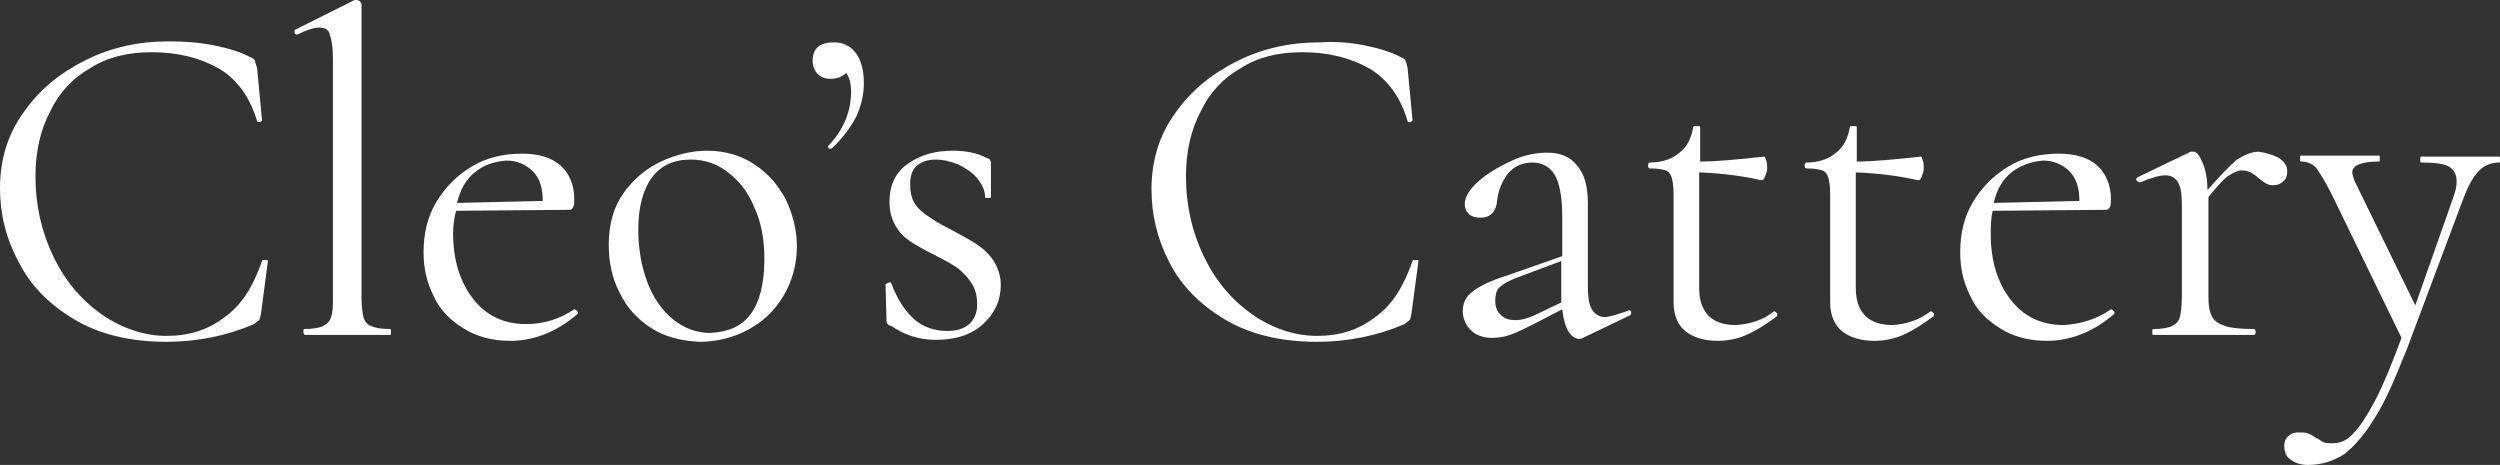
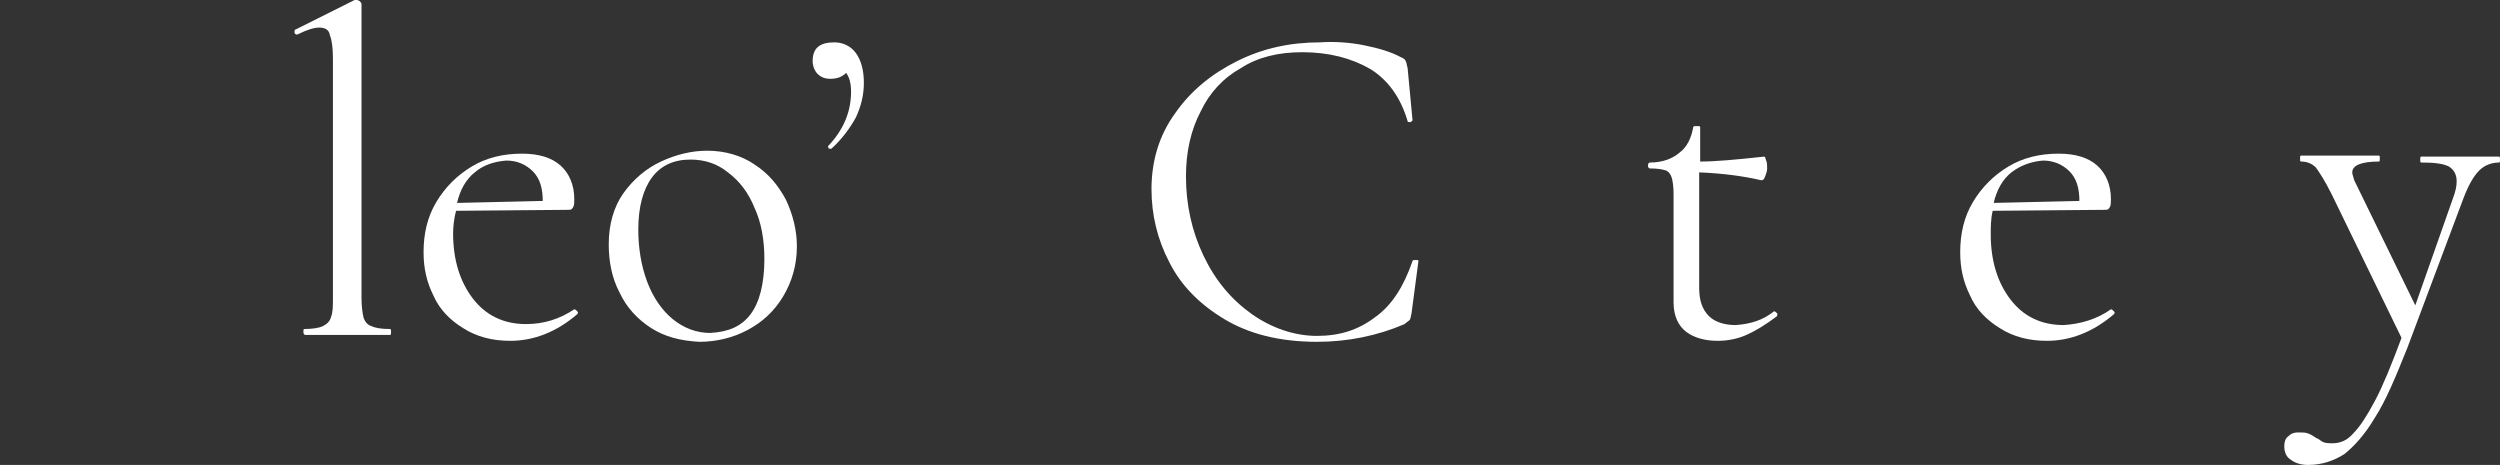
<svg xmlns="http://www.w3.org/2000/svg" version="1.1" id="Layer_1" x="0px" y="0px" viewBox="0 0 253.8 47.2" style="enable-background:new 0 0 253.8 47.2;" xml:space="preserve">
  <rect x="0" y="0" width="253.8" height="47.2" fill="#333333" stroke="none" />
  <style type="text/css">
	.st0{fill:#FFFFFF;}
</style>
  <g>
-     <path class="st0" d="M21.7,4.6c1.5,0.3,2.8,0.7,3.7,1.2c0.3,0.1,0.5,0.3,0.5,0.4s0.1,0.4,0.2,0.7l0.5,5.3c0,0.1-0.1,0.1-0.2,0.2   c-0.2,0-0.3,0-0.3-0.1c-0.7-2.4-2-4.2-3.8-5.3c-1.9-1.1-4.2-1.7-6.9-1.7c-2.4,0-4.5,0.5-6.2,1.6c-1.8,1-3.2,2.5-4.1,4.4   c-1,1.9-1.5,4.1-1.5,6.6c0,2.9,0.6,5.6,1.8,8.1c1.2,2.5,2.8,4.4,4.9,5.9c2,1.4,4.3,2.2,6.6,2.2c2.3,0,4.2-0.6,5.9-1.9   c1.7-1.2,2.9-3.1,3.8-5.7c0-0.1,0.1-0.1,0.2-0.1c0.1,0,0.2,0,0.3,0c0.1,0,0.1,0.1,0.1,0.1l-0.7,5.3c-0.1,0.4-0.1,0.6-0.2,0.7   c-0.1,0.1-0.3,0.2-0.5,0.4c-2.8,1.2-5.8,1.8-8.9,1.8c-3.8,0-6.9-0.8-9.4-2.3c-2.5-1.5-4.4-3.4-5.6-5.8C0.6,24.2,0,21.7,0,19.1   c0-2.9,0.8-5.5,2.4-7.7c1.6-2.3,3.7-4,6.3-5.3c2.6-1.3,5.4-1.9,8.4-1.9C18.7,4.2,20.2,4.3,21.7,4.6z" />
    <path class="st0" d="M30.8,33.7c0-0.2,0-0.3,0.1-0.3c0.8,0,1.5-0.1,1.9-0.3c0.4-0.2,0.7-0.5,0.8-0.9c0.2-0.5,0.2-1.1,0.2-2V6   c0-1.1-0.1-1.9-0.3-2.4C33.4,3,33,2.8,32.4,2.8c-0.5,0-1.2,0.2-2.2,0.7h-0.1c-0.1,0-0.2-0.1-0.2-0.2c0-0.2,0-0.3,0.1-0.3L36,0   c0.1,0,0.1,0,0.2,0c0.1,0,0.1,0,0.3,0.1c0.1,0.1,0.2,0.2,0.2,0.3v29.8c0,0.9,0.1,1.6,0.2,2c0.1,0.4,0.4,0.8,0.8,0.9   c0.4,0.2,1,0.3,1.9,0.3c0.1,0,0.1,0.1,0.1,0.3s0,0.3-0.1,0.3c-0.7,0-1.3,0-1.7,0l-2.6,0l-2.5,0c-0.4,0-1,0-1.8,0   C30.9,34,30.8,33.9,30.8,33.7z" />
    <path class="st0" d="M58.3,31.4c0.1,0,0.2,0.1,0.3,0.2c0.1,0.1,0.1,0.2,0,0.3c-2.1,1.8-4.4,2.7-6.8,2.7c-1.8,0-3.4-0.4-4.8-1.3   c-1.3-0.8-2.4-1.9-3-3.3c-0.7-1.4-1-2.8-1-4.4c0-1.9,0.4-3.6,1.3-5.1c0.9-1.5,2.1-2.7,3.6-3.6c1.5-0.9,3.2-1.3,5.1-1.3   c1.7,0,3,0.4,3.9,1.2c0.9,0.8,1.4,2,1.4,3.4c0,0.4,0,0.6-0.1,0.8c-0.1,0.2-0.2,0.3-0.4,0.3l-11.5,0.1C46.1,22.1,46,23,46,23.7   c0,2.7,0.7,4.9,2,6.6c1.3,1.7,3.1,2.6,5.4,2.6C55.2,32.9,56.8,32.4,58.3,31.4L58.3,31.4z M48.2,17.5c-0.9,0.7-1.5,1.8-1.8,3.1   l8.7-0.2c0-1.3-0.3-2.3-1-3c-0.7-0.7-1.6-1.1-2.7-1.1C50.1,16.4,49,16.8,48.2,17.5z" />
    <path class="st0" d="M66.1,33.3c-1.4-0.9-2.5-2.1-3.2-3.6c-0.8-1.5-1.1-3.2-1.1-4.9c0-2,0.5-3.8,1.5-5.2c1-1.4,2.3-2.5,3.8-3.2   c1.5-0.7,3.1-1.1,4.7-1.1c1.8,0,3.5,0.5,4.8,1.4c1.4,0.9,2.4,2.1,3.2,3.6c0.7,1.5,1.1,3.1,1.1,4.7c0,1.9-0.5,3.6-1.4,5.1   c-0.9,1.5-2.1,2.6-3.6,3.4c-1.5,0.8-3.2,1.2-4.9,1.2C69.1,34.6,67.5,34.2,66.1,33.3z M76.2,31.9c0.9-1.2,1.4-3.1,1.4-5.6   c0-1.9-0.3-3.7-1-5.2c-0.6-1.5-1.5-2.7-2.7-3.6c-1.1-0.9-2.4-1.3-3.8-1.3c-1.7,0-3,0.6-3.9,1.8c-0.9,1.2-1.4,3-1.4,5.3   c0,1.9,0.3,3.7,0.9,5.3c0.6,1.6,1.5,2.9,2.6,3.8c1.1,0.9,2.4,1.4,3.8,1.4C74,33.7,75.3,33.1,76.2,31.9z" />
    <path class="st0" d="M86.9,5.4c0.5,0.7,0.8,1.7,0.8,3c0,1.3-0.3,2.4-0.8,3.5c-0.6,1.1-1.4,2.2-2.5,3.2c0,0-0.1,0-0.1,0   c-0.1,0-0.2,0-0.2-0.1s-0.1-0.2,0-0.2c1.5-1.6,2.3-3.4,2.3-5.5c0-0.9-0.2-1.5-0.5-1.9C85.5,7.8,85,8,84.3,8c-0.6,0-1-0.2-1.3-0.5   c-0.3-0.3-0.5-0.8-0.5-1.3c0-1.3,0.7-1.9,2.2-1.9C85.6,4.3,86.4,4.7,86.9,5.4z" />
-     <path class="st0" d="M93.5,21.4c0.7,0.6,1.8,1.3,3.2,2c1.1,0.6,1.9,1,2.6,1.5c0.6,0.4,1.1,0.9,1.6,1.6c0.4,0.7,0.7,1.5,0.7,2.4   c0,1.6-0.6,2.9-1.8,4s-2.8,1.6-4.8,1.6c-1.7,0-3.2-0.5-4.5-1.4C90.1,33,90,32.8,90,32.6l-0.1-3.7c0-0.1,0.1-0.1,0.3-0.2   s0.3,0,0.3,0.1c0.6,1.6,1.4,2.8,2.3,3.6s2.1,1.2,3.3,1.2c1,0,1.7-0.2,2.3-0.7c0.5-0.5,0.8-1.1,0.8-2c0-0.9-0.2-1.6-0.6-2.2   c-0.4-0.6-0.9-1.1-1.4-1.5c-0.6-0.4-1.3-0.8-2.3-1.3c-1-0.5-1.9-1-2.5-1.4s-1.1-0.9-1.5-1.6c-0.4-0.7-0.6-1.5-0.6-2.4   c0-1.7,0.6-3,1.9-3.9c1.3-0.9,2.8-1.3,4.5-1.3c1.3,0,2.4,0.2,3.4,0.7c0.2,0.1,0.3,0.1,0.4,0.2c0,0.1,0.1,0.2,0.1,0.3   c0,0.6,0,1.1,0,1.5l0,2c0,0.1-0.1,0.1-0.3,0.1c-0.2,0-0.3,0-0.3-0.1c0-0.7-0.3-1.3-0.8-1.9c-0.5-0.6-1.1-1-1.9-1.4   c-0.8-0.3-1.5-0.5-2.3-0.5c-0.8,0-1.4,0.2-1.9,0.6c-0.5,0.4-0.7,1.1-0.7,1.9C92.4,19.9,92.7,20.7,93.5,21.4z" />
    <path class="st0" d="M138.5,4.6c1.5,0.3,2.8,0.7,3.7,1.2c0.3,0.1,0.5,0.3,0.5,0.4c0.1,0.1,0.1,0.4,0.2,0.7l0.5,5.3   c0,0.1-0.1,0.1-0.2,0.2c-0.2,0-0.3,0-0.3-0.1c-0.7-2.4-2-4.2-3.8-5.3c-1.9-1.1-4.2-1.7-6.9-1.7c-2.4,0-4.5,0.5-6.2,1.6   c-1.8,1-3.2,2.5-4.1,4.4c-1,1.9-1.5,4.1-1.5,6.6c0,2.9,0.6,5.6,1.8,8.1c1.2,2.5,2.8,4.4,4.9,5.9c2,1.4,4.3,2.2,6.6,2.2   c2.3,0,4.2-0.6,5.9-1.9c1.7-1.2,2.9-3.1,3.8-5.7c0-0.1,0.1-0.1,0.2-0.1c0.1,0,0.2,0,0.3,0c0.1,0,0.1,0.1,0.1,0.1l-0.7,5.3   c-0.1,0.4-0.1,0.6-0.2,0.7s-0.3,0.2-0.5,0.4c-2.8,1.2-5.8,1.8-8.9,1.8c-3.8,0-6.9-0.8-9.4-2.3s-4.4-3.4-5.6-5.8   c-1.2-2.3-1.8-4.8-1.8-7.4c0-2.9,0.8-5.5,2.4-7.7c1.6-2.3,3.7-4,6.3-5.3c2.6-1.3,5.4-1.9,8.4-1.9C135.5,4.2,137,4.3,138.5,4.6z" />
-     <path class="st0" d="M165.4,31.5c0.1,0,0.2,0.1,0.2,0.2c0,0.1,0,0.2-0.1,0.3l-4.8,2.3c-0.1,0.1-0.3,0.1-0.4,0.1   c-0.4,0-0.8-0.3-1.1-0.8c-0.3-0.5-0.5-1.3-0.6-2.2l-2.9,1.5c-1,0.5-1.8,0.9-2.4,1.1c-0.6,0.2-1.2,0.3-1.8,0.3c-1,0-1.7-0.3-2.2-0.8   c-0.5-0.5-0.8-1.2-0.8-1.9c0-0.8,0.3-1.5,1-2c0.6-0.5,1.8-1.1,3.4-1.6l5.7-2V22c0-2.1-0.3-3.5-0.8-4.3c-0.5-0.8-1.3-1.2-2.2-1.2   c-1.1,0-1.9,0.4-2.5,1.1c-0.6,0.8-1,1.7-1.1,2.7c-0.1,1.2-0.7,1.8-1.7,1.8c-0.5,0-0.9-0.1-1.2-0.4c-0.3-0.3-0.4-0.6-0.4-1   c0-0.7,0.5-1.5,1.4-2.3c0.9-0.8,2.1-1.5,3.4-2.1s2.5-0.8,3.6-0.8c1.3,0,2.3,0.4,3,1.3c0.8,0.9,1.1,2.2,1.1,3.9v8.3   c0,1.1,0.1,1.9,0.4,2.4s0.8,0.8,1.4,0.8C163.6,32.1,164.3,31.9,165.4,31.5L165.4,31.5z M158.5,30.7v-0.3v-3.9l-4.8,1.8   c-0.7,0.3-1.2,0.6-1.5,0.9c-0.3,0.3-0.4,0.8-0.4,1.3c0,0.7,0.2,1.2,0.6,1.5c0.4,0.4,0.9,0.5,1.5,0.5c0.6,0,1.2-0.2,1.9-0.5   L158.5,30.7z" />
    <path class="st0" d="M180.1,31.6c0.1,0,0.2,0.1,0.3,0.2c0.1,0.1,0,0.2,0,0.3c-1.2,0.9-2.2,1.5-3.1,1.9c-0.9,0.4-1.9,0.6-2.9,0.6   c-1.3,0-2.4-0.3-3.2-0.9c-0.8-0.6-1.3-1.6-1.3-3v-11c0-0.8-0.1-1.4-0.2-1.7c-0.1-0.3-0.3-0.6-0.6-0.7c-0.3-0.1-0.8-0.2-1.6-0.2   c-0.1,0-0.2-0.1-0.2-0.3c0-0.2,0.1-0.3,0.2-0.3c1.3,0,2.3-0.4,3-1c0.8-0.6,1.2-1.5,1.4-2.6c0-0.1,0.1-0.1,0.4-0.1   c0.2,0,0.3,0,0.3,0.1v3.5c1.6,0,3.7-0.2,6.5-0.5c0.1,0,0.1,0.1,0.2,0.4c0.1,0.2,0.1,0.5,0.1,0.8c0,0.3-0.1,0.5-0.2,0.8   c-0.1,0.3-0.2,0.4-0.4,0.4c-1.7-0.4-3.8-0.7-6.3-0.8v11.7c0,1.3,0.3,2.2,1,2.9c0.6,0.6,1.6,0.9,2.7,0.9   C177.7,32.9,179,32.5,180.1,31.6L180.1,31.6z" />
-     <path class="st0" d="M196,31.6c0.1,0,0.2,0.1,0.3,0.2c0.1,0.1,0,0.2,0,0.3c-1.2,0.9-2.2,1.5-3.1,1.9c-0.9,0.4-1.9,0.6-2.9,0.6   c-1.3,0-2.4-0.3-3.2-0.9c-0.8-0.6-1.3-1.6-1.3-3v-11c0-0.8-0.1-1.4-0.2-1.7c-0.1-0.3-0.3-0.6-0.6-0.7c-0.3-0.1-0.8-0.2-1.6-0.2   c-0.1,0-0.2-0.1-0.2-0.3c0-0.2,0.1-0.3,0.2-0.3c1.3,0,2.3-0.4,3-1c0.8-0.6,1.2-1.5,1.4-2.6c0-0.1,0.1-0.1,0.4-0.1   c0.2,0,0.3,0,0.3,0.1v3.5c1.6,0,3.7-0.2,6.5-0.5c0.1,0,0.1,0.1,0.2,0.4c0.1,0.2,0.1,0.5,0.1,0.8c0,0.3-0.1,0.5-0.2,0.8   c-0.1,0.3-0.2,0.4-0.4,0.4c-1.7-0.4-3.8-0.7-6.3-0.8v11.7c0,1.3,0.3,2.2,1,2.9c0.6,0.6,1.6,0.9,2.7,0.9   C193.6,32.9,194.8,32.5,196,31.6L196,31.6z" />
    <path class="st0" d="M214.3,31.4c0.1,0,0.2,0.1,0.3,0.2c0.1,0.1,0.1,0.2,0,0.3c-2.1,1.8-4.4,2.7-6.8,2.7c-1.8,0-3.4-0.4-4.8-1.3   c-1.3-0.8-2.4-1.9-3-3.3c-0.7-1.4-1-2.8-1-4.4c0-1.9,0.4-3.6,1.3-5.1c0.9-1.5,2.1-2.7,3.6-3.6c1.5-0.9,3.2-1.3,5.1-1.3   c1.7,0,3,0.4,3.9,1.2c0.9,0.8,1.4,2,1.4,3.4c0,0.4,0,0.6-0.1,0.8c-0.1,0.2-0.2,0.3-0.4,0.3l-11.5,0.1c-0.2,0.8-0.2,1.7-0.2,2.4   c0,2.7,0.7,4.9,2,6.6c1.3,1.7,3.1,2.6,5.4,2.6C211.2,32.9,212.9,32.4,214.3,31.4L214.3,31.4z M204.2,17.5c-0.9,0.7-1.5,1.8-1.8,3.1   l8.7-0.2c0-1.3-0.3-2.3-1-3c-0.7-0.7-1.6-1.1-2.7-1.1C206.2,16.4,205.1,16.8,204.2,17.5z" />
-     <path class="st0" d="M231.3,16c0.6,0.4,0.9,0.8,0.9,1.4c0,0.4-0.1,0.8-0.4,1c-0.3,0.3-0.6,0.4-1.1,0.4c-0.3,0-0.5-0.1-0.7-0.2   c-0.2-0.1-0.4-0.3-0.7-0.5c-0.3-0.3-0.5-0.4-0.8-0.6c-0.3-0.1-0.5-0.2-0.9-0.2c-0.4,0-0.8,0.2-1.3,0.5s-1.2,1.1-2.1,2.2v10.1   c0,0.9,0.1,1.6,0.4,2.1c0.2,0.4,0.7,0.7,1.3,0.9c0.6,0.2,1.6,0.3,2.9,0.3c0.1,0,0.2,0.1,0.2,0.3s-0.1,0.3-0.2,0.3c-1,0-1.8,0-2.4,0   l-3.5,0l-2.6,0c-0.4,0-1,0-1.7,0c-0.1,0-0.1-0.1-0.1-0.3s0-0.3,0.1-0.3c0.8,0,1.5-0.1,1.9-0.3c0.4-0.2,0.7-0.5,0.8-0.9   c0.1-0.4,0.2-1.1,0.2-2.1v-9.3c0-1.1-0.1-1.8-0.4-2.3c-0.3-0.5-0.7-0.7-1.3-0.7c-0.5,0-1.3,0.2-2.5,0.7h-0.1   c-0.1,0-0.2-0.1-0.3-0.2s0-0.2,0.1-0.3l5.4-2.6c0.1,0,0.2,0,0.3,0c0.3,0,0.6,0.4,0.9,1.1c0.3,0.7,0.5,1.6,0.5,2.8v0   c1.3-1.5,2.3-2.5,3-3.1c0.8-0.5,1.5-0.8,2.2-0.8C230,15.5,230.7,15.7,231.3,16z" />
    <path class="st0" d="M253.8,16.2c0,0.2,0,0.3-0.1,0.3c-0.8,0-1.5,0.3-2,0.8c-0.6,0.6-1.1,1.5-1.6,2.8l-5.7,15.2   c-1.2,3-2.2,5.4-3.3,7.1c-1,1.7-2.1,2.9-3.1,3.7c-1.1,0.7-2.3,1.1-3.7,1.1c-0.7,0-1.3-0.2-1.7-0.5c-0.5-0.3-0.7-0.8-0.7-1.4   c0-0.4,0.1-0.8,0.4-1c0.3-0.3,0.6-0.4,1-0.4s0.8,0,1,0.1c0.3,0.1,0.6,0.3,0.9,0.5c0.1,0,0.2,0.1,0.5,0.3c0.3,0.2,0.7,0.2,1.1,0.2   c0.8,0,1.5-0.3,2.1-1c0.7-0.7,1.4-1.8,2.2-3.3c0.8-1.5,1.7-3.7,2.7-6.4l-7.1-14.6c-0.7-1.4-1.3-2.3-1.6-2.7   c-0.4-0.4-0.9-0.6-1.5-0.6c-0.1,0-0.1-0.1-0.1-0.3s0-0.3,0.1-0.3l1.6,0c0.4,0,0.9,0,1.5,0l3,0c0.4,0,1,0,1.8,0   c0.1,0,0.1,0.1,0.1,0.3s0,0.3-0.1,0.3c-1.8,0-2.7,0.4-2.7,1.1c0,0.2,0.1,0.4,0.2,0.8l6.2,12.7l3.8-10.8c0.3-0.8,0.4-1.3,0.4-1.8   c0-0.7-0.3-1.2-0.8-1.5c-0.6-0.3-1.5-0.4-2.8-0.4c-0.1,0-0.1-0.1-0.1-0.3s0-0.3,0.1-0.3c0.8,0,1.5,0,1.9,0l2.8,0l1.7,0   c0.3,0,0.8,0,1.5,0C253.8,15.9,253.8,16,253.8,16.2z" />
  </g>
</svg>